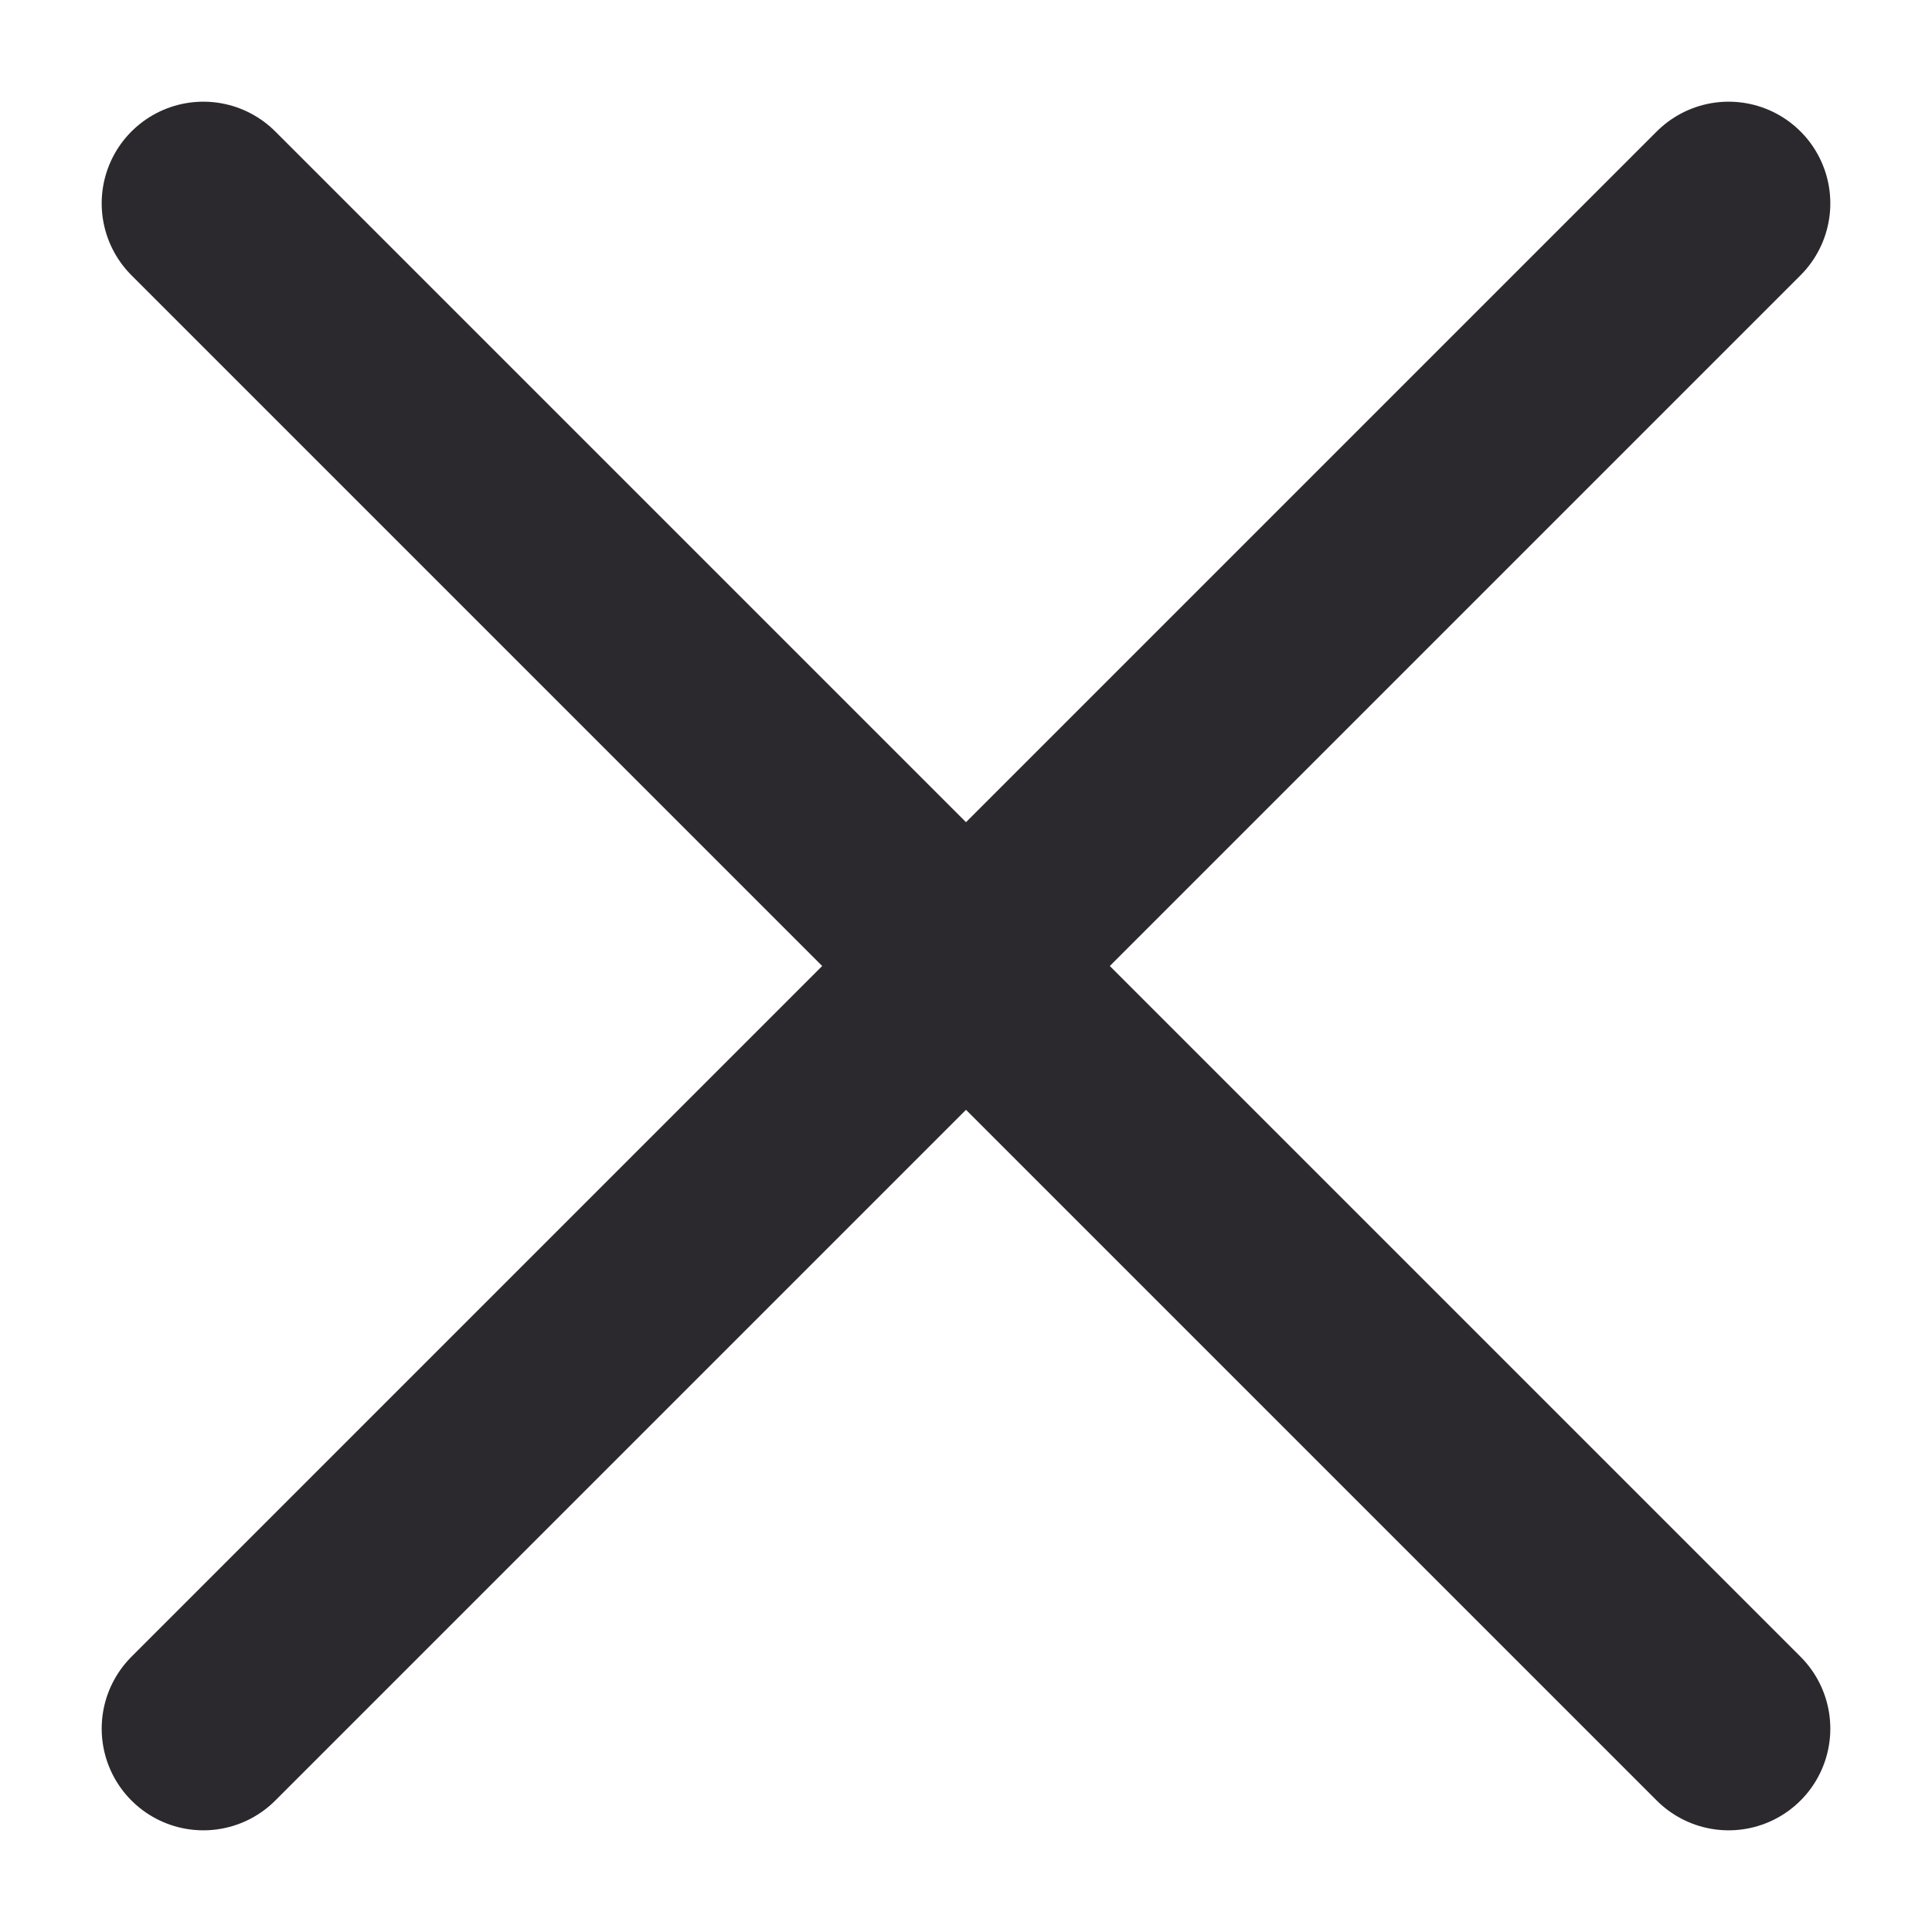
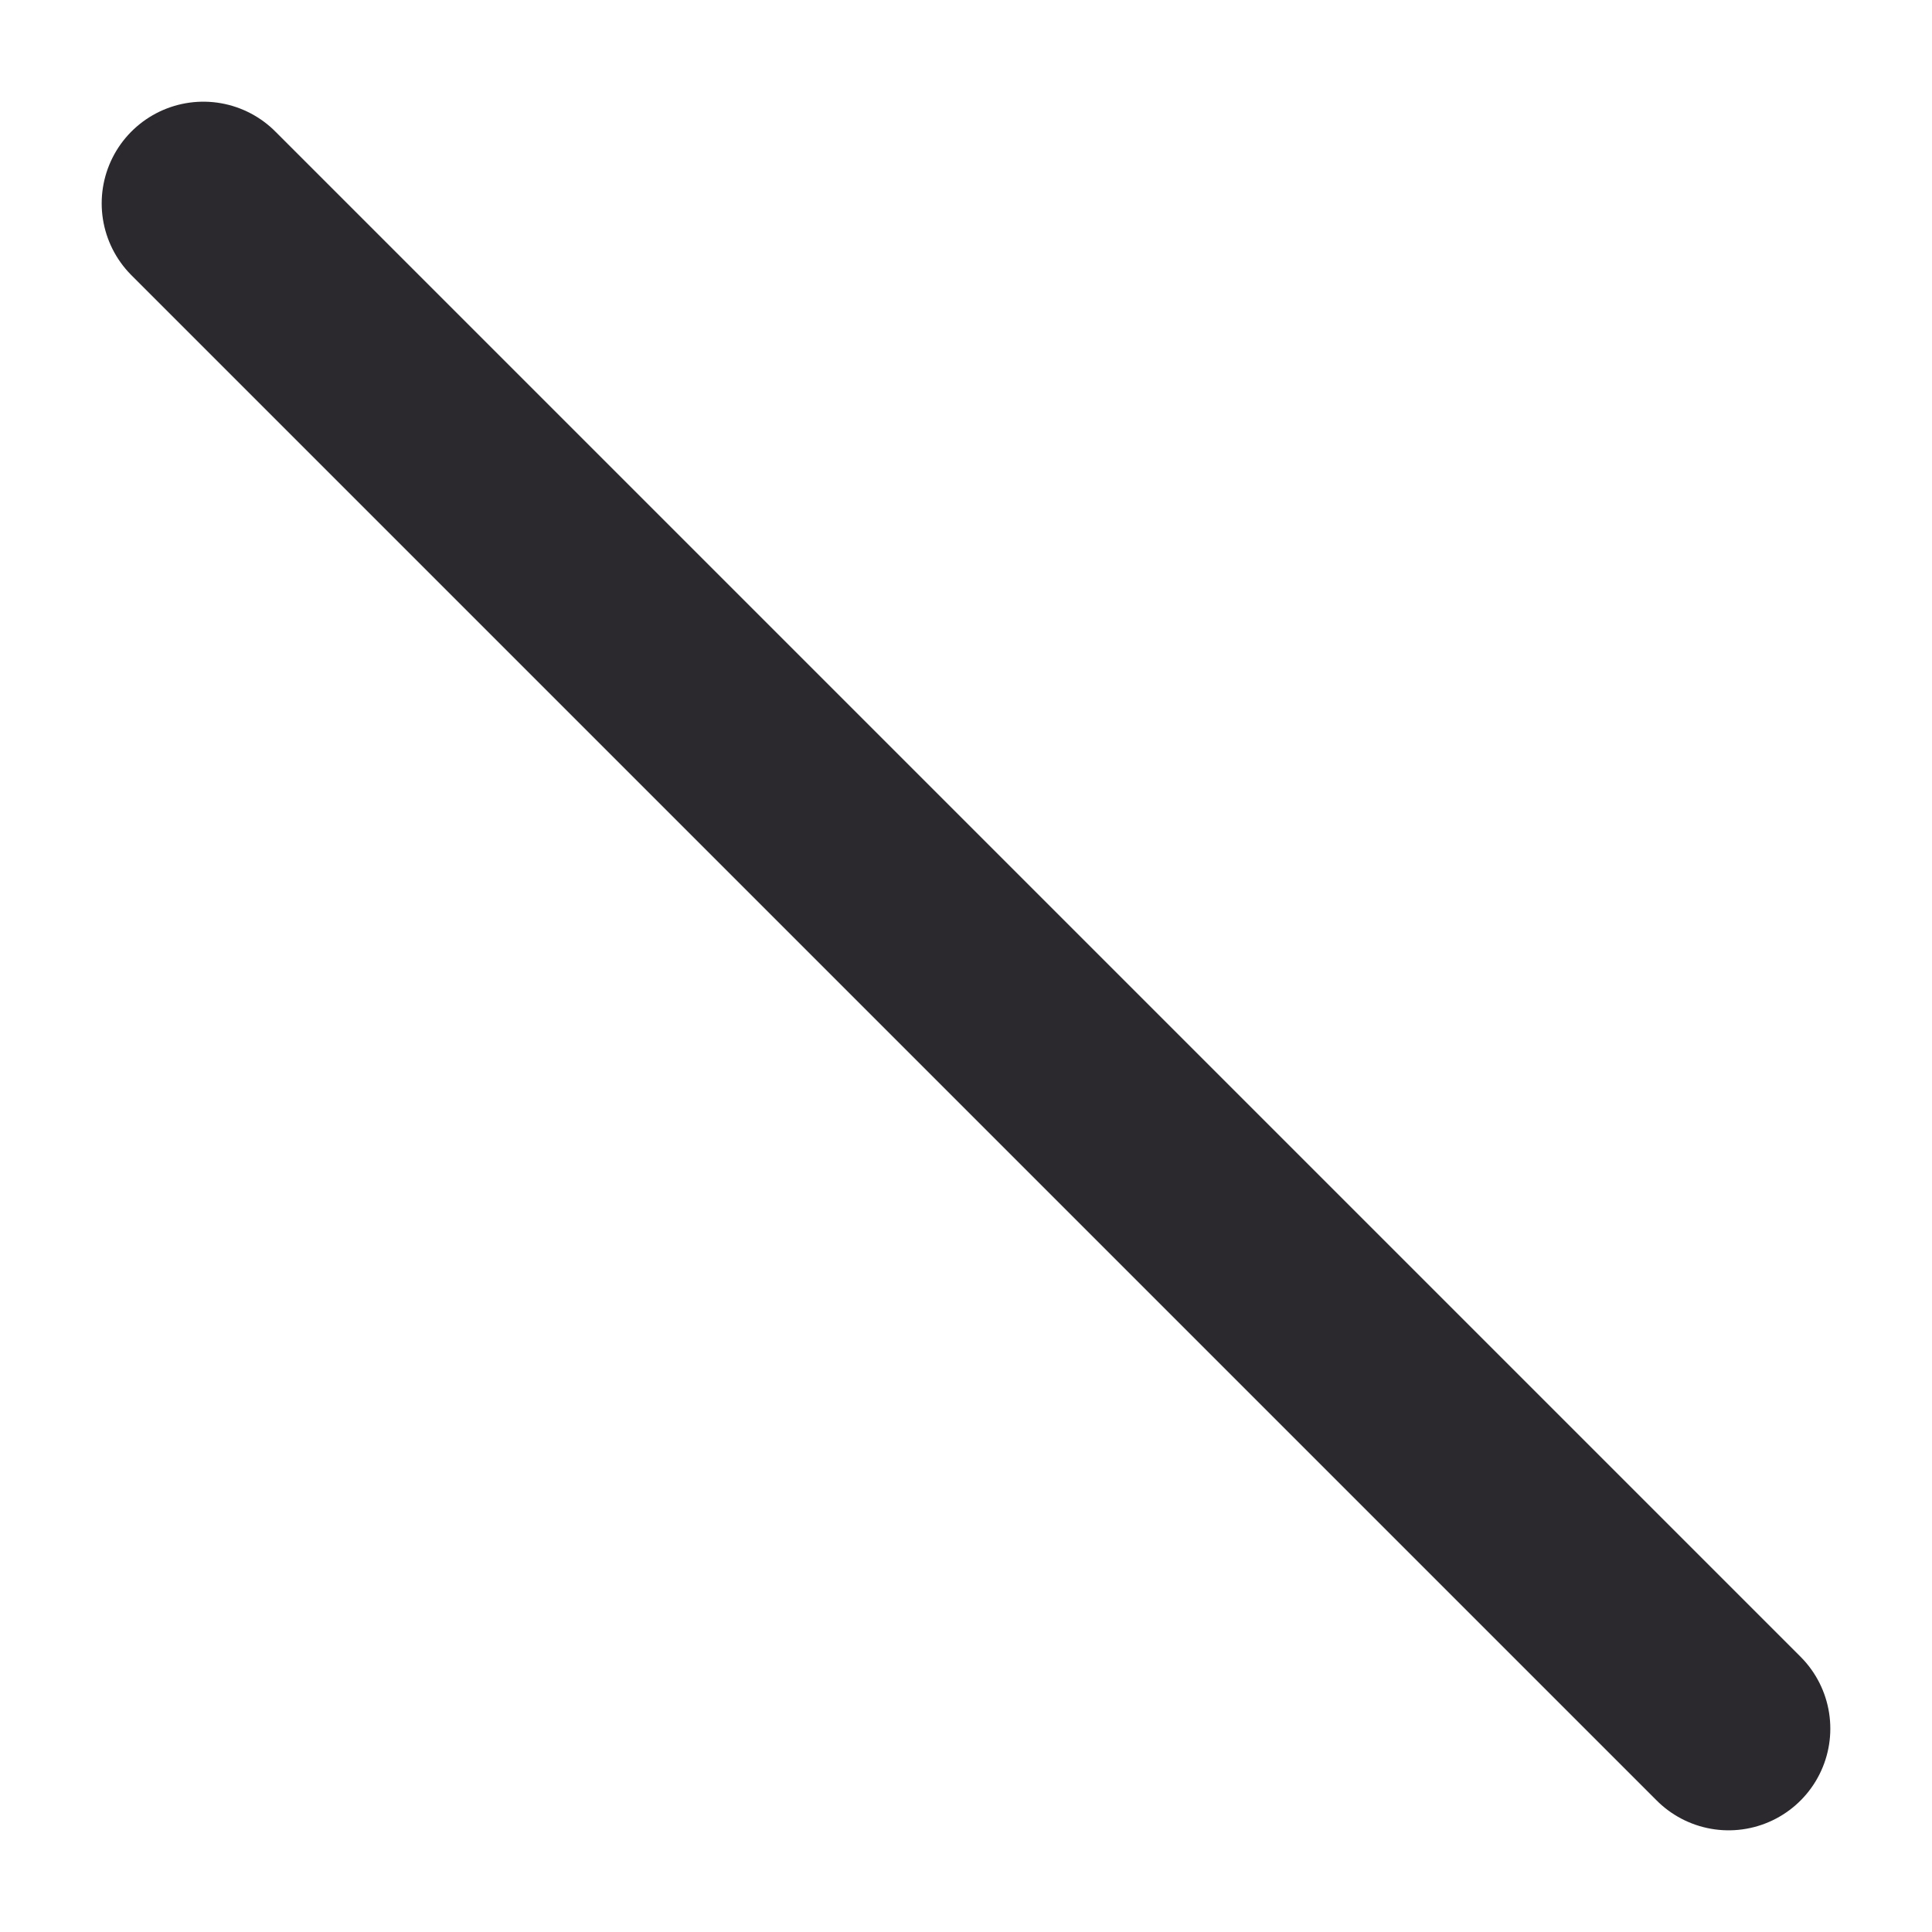
<svg xmlns="http://www.w3.org/2000/svg" width="19px" height="19px" viewBox="0 0 19 19" version="1.1">
  <title>17B6E1F2-1BA8-419F-B536-6330DAD617C7</title>
  <desc>Created with sketchtool.</desc>
  <g id="all" stroke="none" stroke-width="1" fill="none" fill-rule="evenodd">
    <g id="Bokmal-Home_for-all_open-Menu_V2" transform="translate(-18, -82)">
-       <rect fill="#FFFFFF" x="0" y="0" width="1366" height="3501" />
      <rect id="Rectangle-8" fill-opacity="0.3" fill="#000000" x="0" y="49" width="1366" height="3489" />
      <g id="Menu_All_inner_open" transform="translate(-1, 47)">
        <g>
          <rect id="Rectangle" fill="#FFFFFF" x="0" y="3" width="579" height="3303" />
          <g id="x" transform="translate(19, 35)" stroke="#2B292D" stroke-linecap="round" stroke-linejoin="round" stroke-width="2">
            <g id="Shape">
              <g transform="translate(2, 2)">
-                 <path d="M15,0 L0,15" />
                <path d="M0,0 L15,15" />
              </g>
            </g>
          </g>
        </g>
      </g>
    </g>
  </g>
</svg>